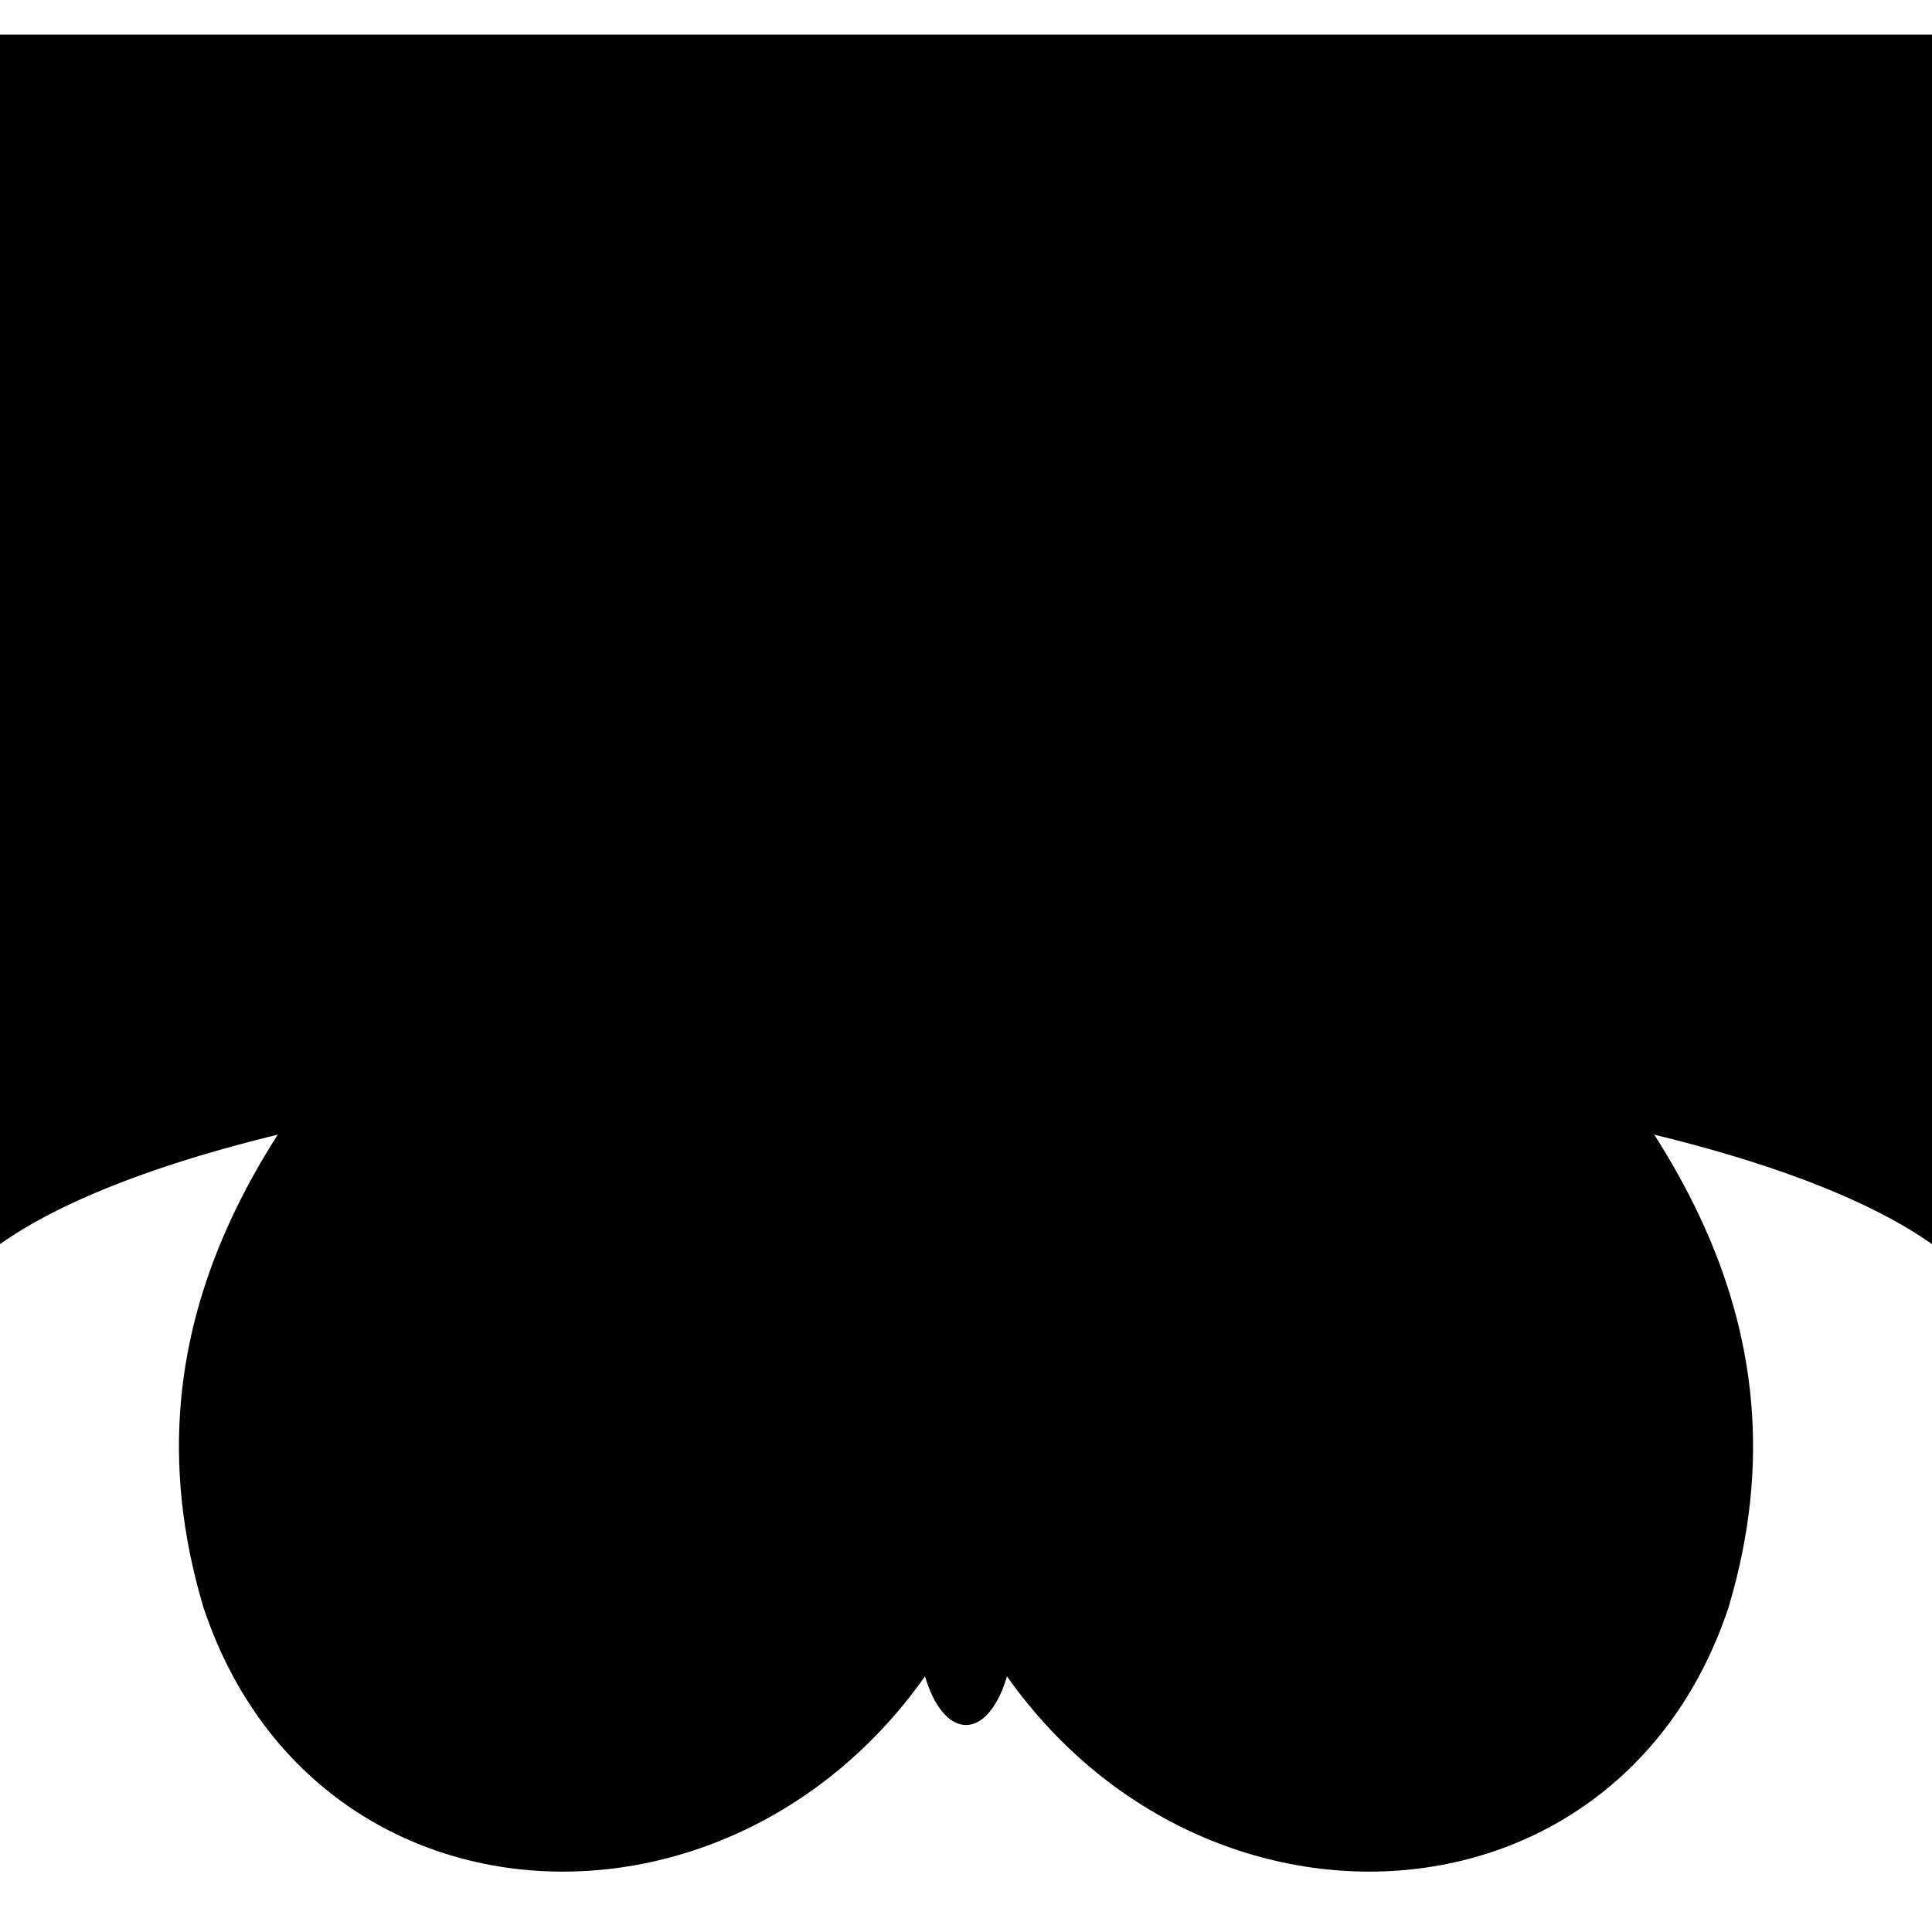
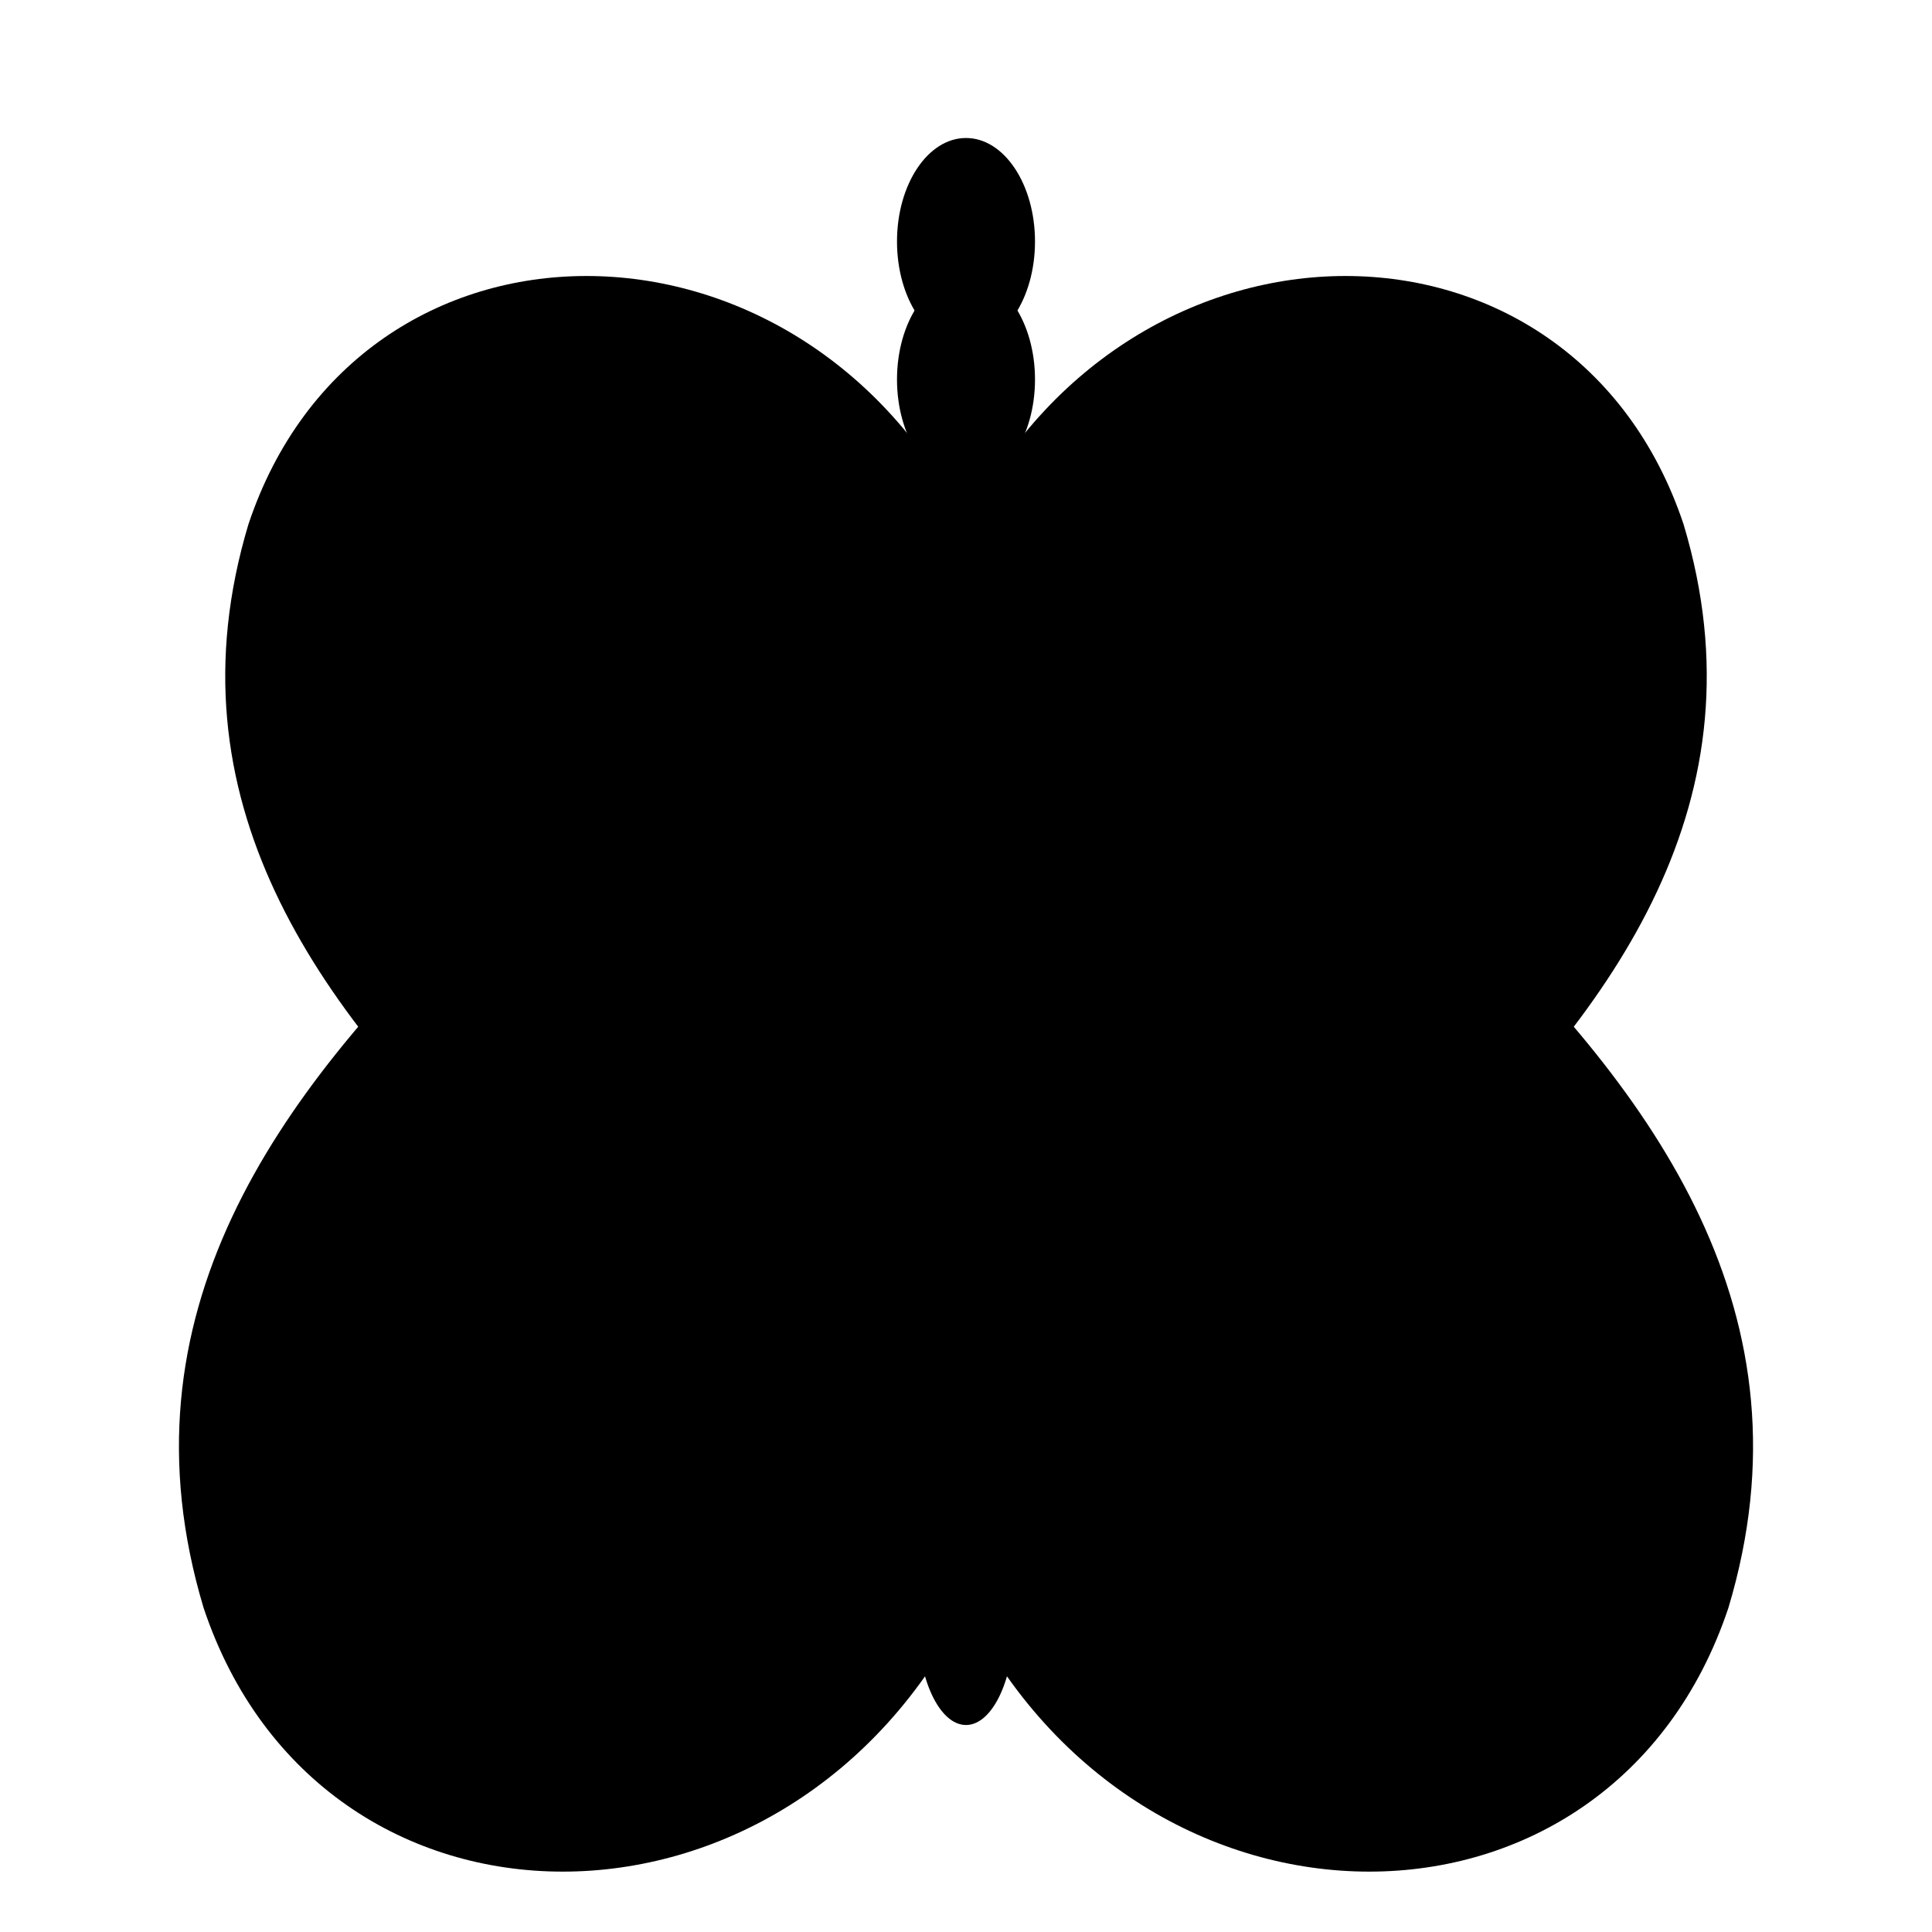
<svg xmlns="http://www.w3.org/2000/svg" viewBox="0 0 280 280">
  <defs>
    <clipPath id="b">
      <path d="m-150 140a11 3 0 0 1 300 0v-190h-300z" fill="none" stroke="#000" />
    </clipPath>
    <clipPath id="a">
      <path d="m0 0c30-60 110-60 130 0 30 100-110 150-130 210m0-210c-30-60-110-60-130 0-30 100 110 150 130 210" />
    </clipPath>
    <style type="text/css">#Butterfly {stroke:black;stroke-width:3px;}
      #body {fill:black;stroke-width:1;}
      #w1 {fill:red;}
      #w2 {fill:blue;}
      #w3 {fill:yellow;}
      #w4 {fill:green;}
      #divider {stroke-width:5px;fill:none;clip-path:url(#a);}
      #w5 {fill:red;}
      #w6 {fill:blue;}
      #w7 {fill:yellow;}
      #w8 {fill:green;}</style>
  </defs>
  <script type="application/x-javascript">var Butterfly = new function()
    {
      var scale = 1;
      var open=false;
      var timerID=null;
      var timerInc=200;
      var flying=false;
      window.addEventListener("load", function(e) { init(); }, false);
      function init()
      {
        var node = document.getElementById("Butterfly");
        node.addEventListener("click", function(e) { e.preventDefault(); toggle(); }, false);
      }
      function toggle()
      {
        if(flying) {Stop(); flying=false;}
        else {Start(); flying=true;}
      }
      /**************************************************
      * Start Flying 
      **************************************************/
      function Start()
      {
        try
        {
          if(scale &lt;= 0.5) open = true;
          if(scale &gt;= 1) open = false;
          if(open)  scale += 0.1;
          else scale -= 0.1;
          var node = document.getElementById("Butterfly");
          node.setAttribute("transform","translate("+(140-scale*140)+",0) scale("+scale+",1)");
          timerID = window.setTimeout(Start,timerInc);
        }
        catch(e) {}        
      }
      function Stop()
      {
        try
        {
          clearTimeout(timerID);
          var node = document.getElementById("Butterfly");
          node.setAttribute("transform","translate(0,0) scale(1,1)");
          timerInc=300;
          scale=1;
        }
        catch(e) {}        
      }
    }();</script>
  <g transform="translate(0) scale(1)">
    <g transform="translate(140,25)">
      <g transform="translate(0 29.5) scale(.85) rotate(180 0 105)">
        <path d="m0 0c30-60 110-60 130 0 30 100-110 150-130 210m0-210c-30-60-110-60-130 0-30 100 110 150 130 210" />
        <path transform="translate(0 21) scale(.8)" d="m0 0c30-60 110-60 130 0 30 100-110 150-130 210m0-210c-30-60-110-60-130 0-30 100 110 150 130 210" />
        <path transform="translate(0 42) scale(.6)" d="m0 0c30-60 110-60 130 0 30 100-110 150-130 210m0-210c-30-60-110-60-130 0-30 100 110 150 130 210" />
        <path transform="translate(0 63) scale(.4)" d="m0 0c30-60 110-60 130 0 30 100-110 150-130 210m0-210c-30-60-110-60-130 0-30 100 110 150 130 210" />
      </g>
      <g transform="translate(0,30)" clip-path="url(#b)">
-         <path d="m0 0c30-60 110-60 130 0 30 100-110 150-130 210m0-210c-30-60-110-60-130 0-30 100 110 150 130 210" />
        <path transform="translate(0 21) scale(.8)" d="m0 0c30-60 110-60 130 0 30 100-110 150-130 210m0-210c-30-60-110-60-130 0-30 100 110 150 130 210" />
        <path transform="translate(0 42) scale(.6)" d="m0 0c30-60 110-60 130 0 30 100-110 150-130 210m0-210c-30-60-110-60-130 0-30 100 110 150 130 210" />
        <path transform="translate(0 63) scale(.4)" d="m0 0c30-60 110-60 130 0 30 100-110 150-130 210m0-210c-30-60-110-60-130 0-30 100 110 150 130 210" />
-         <path d="m-150 140a11 3 0 0 1 300 0v-190h-300z" />
      </g>
      <ellipse cy="10" rx="10" ry="15" />
      <ellipse cy="30" rx="10" ry="15" />
-       <ellipse cy="50" rx="9" ry="15" />
      <ellipse cy="70" rx="9" ry="15" />
      <ellipse cy="90" rx="9" ry="15" />
-       <ellipse cy="110" rx="8" ry="15" />
      <ellipse cy="130" rx="8" ry="15" />
      <ellipse cy="150" rx="8" ry="15" />
      <ellipse cy="170" rx="7" ry="15" />
-       <ellipse cy="190" rx="7" ry="15" />
      <ellipse cy="210" rx="7" ry="15" />
    </g>
  </g>
</svg>